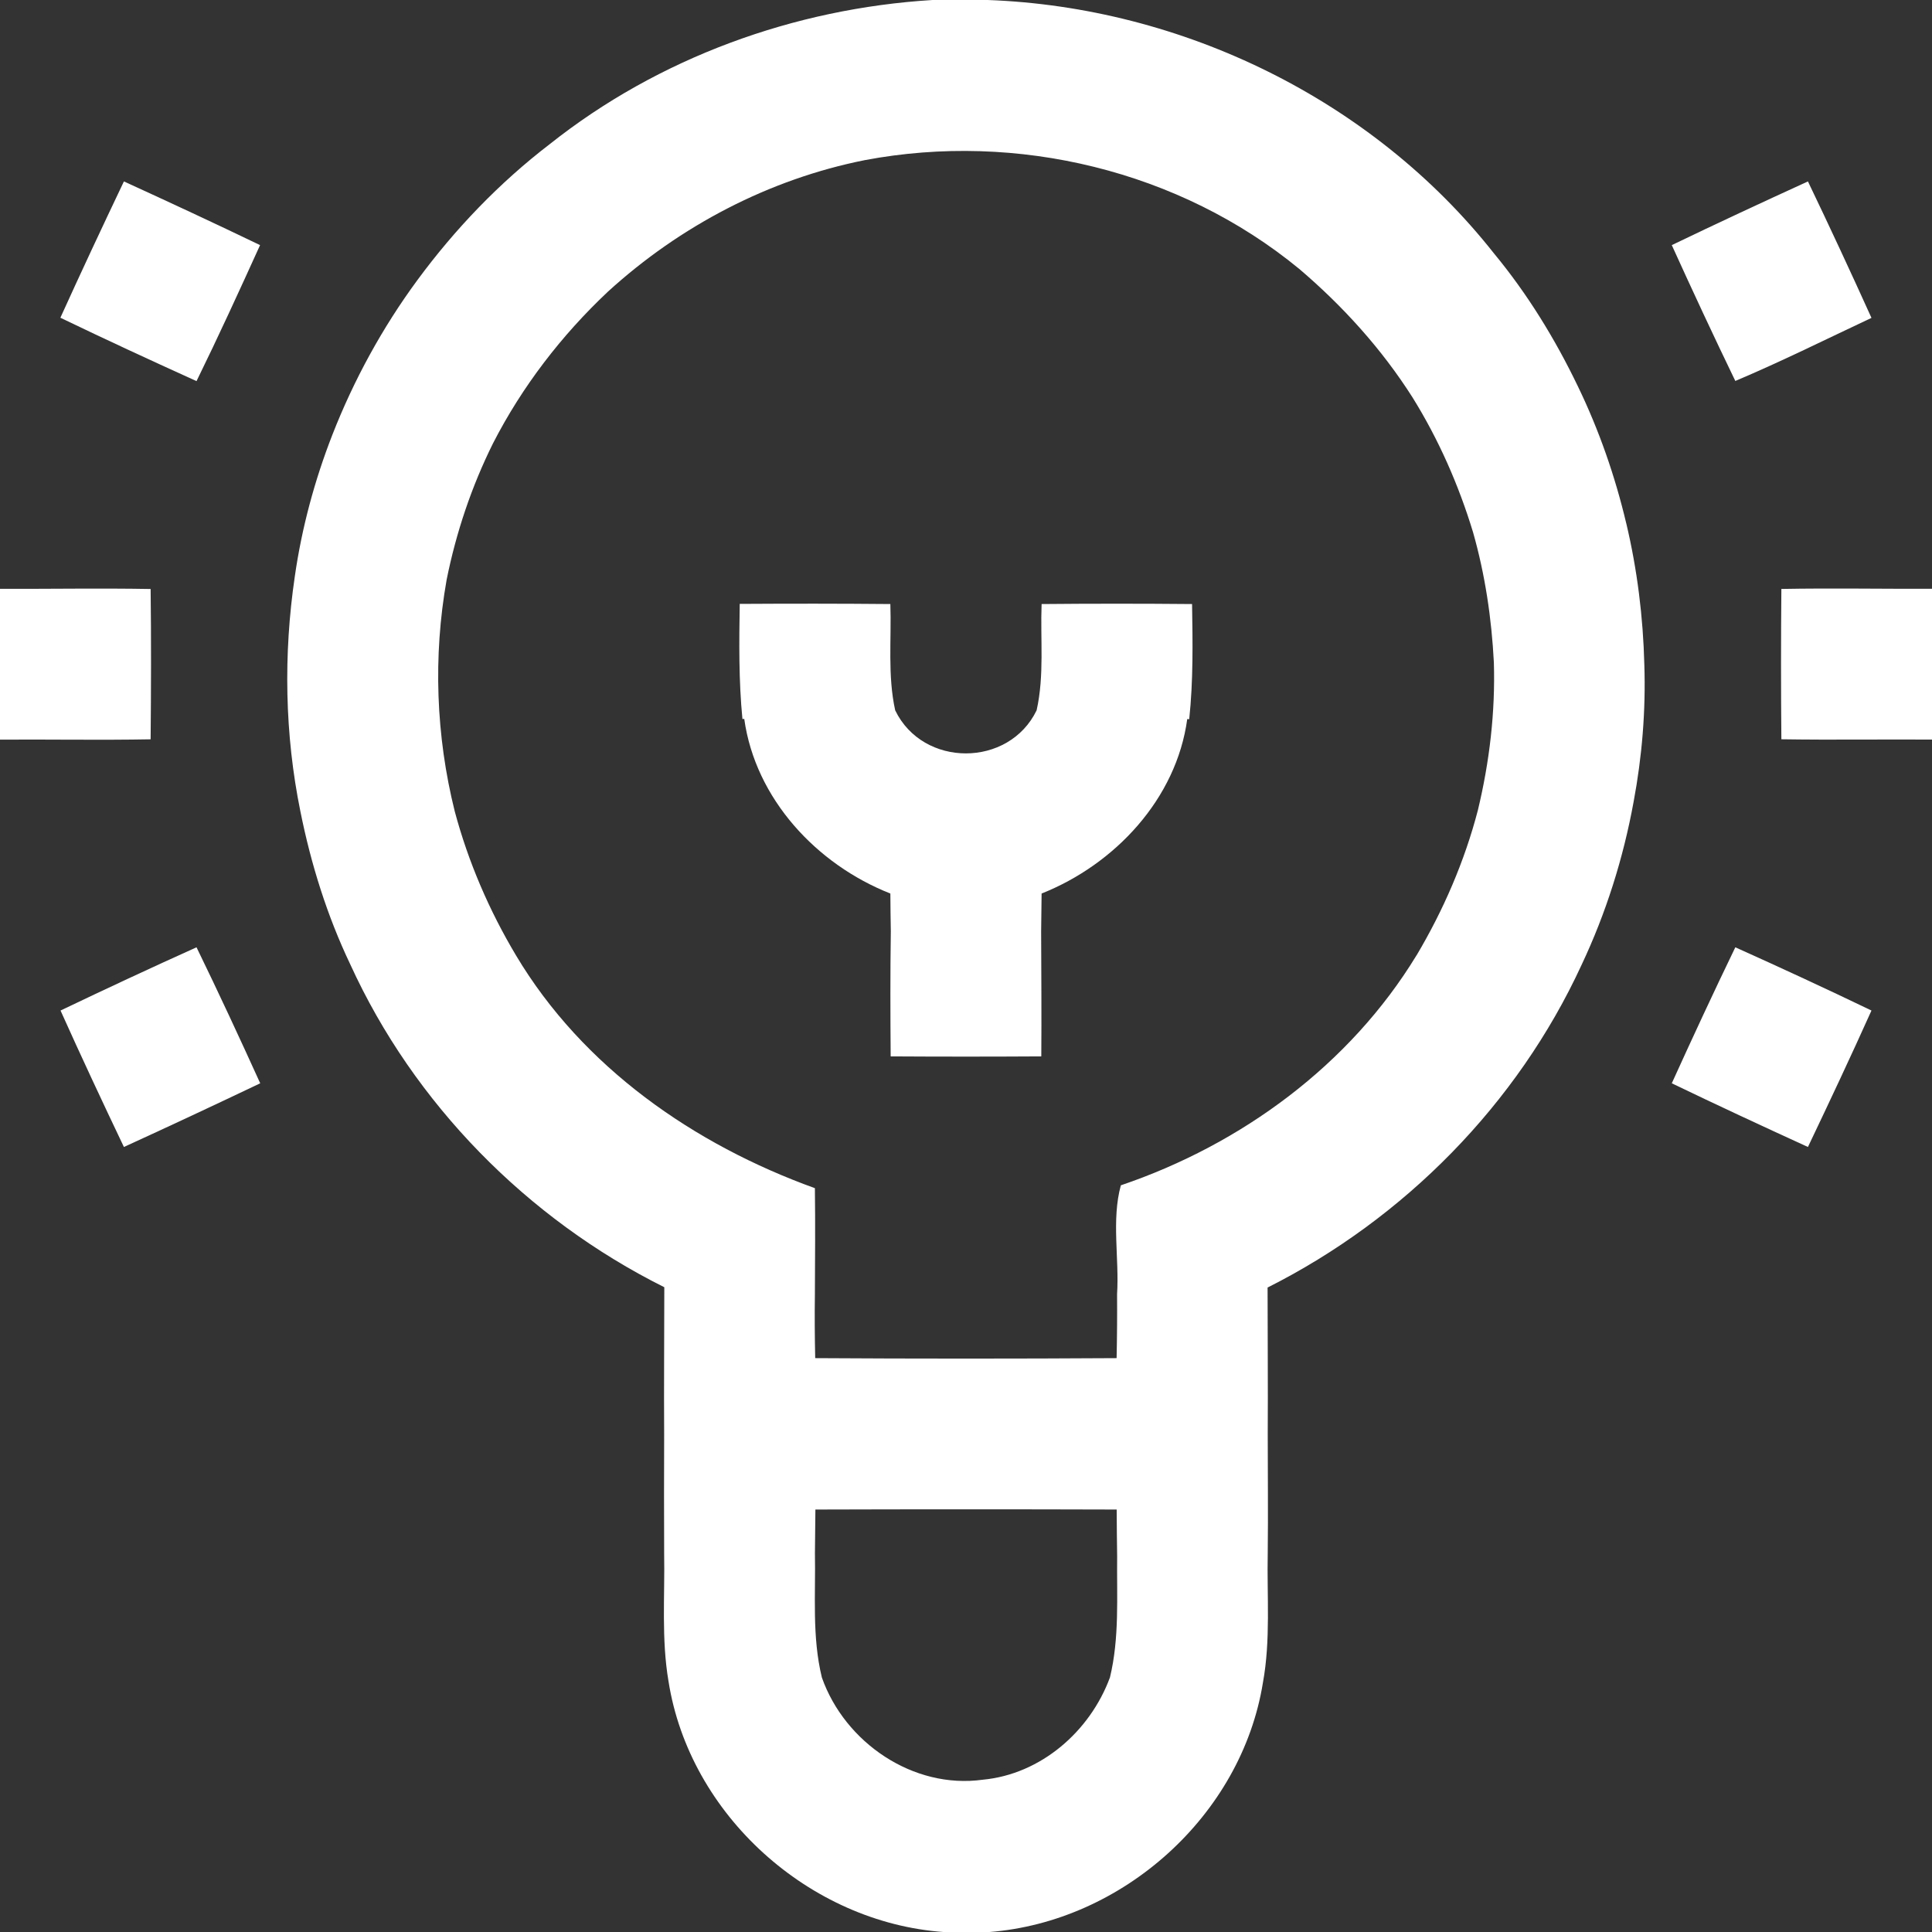
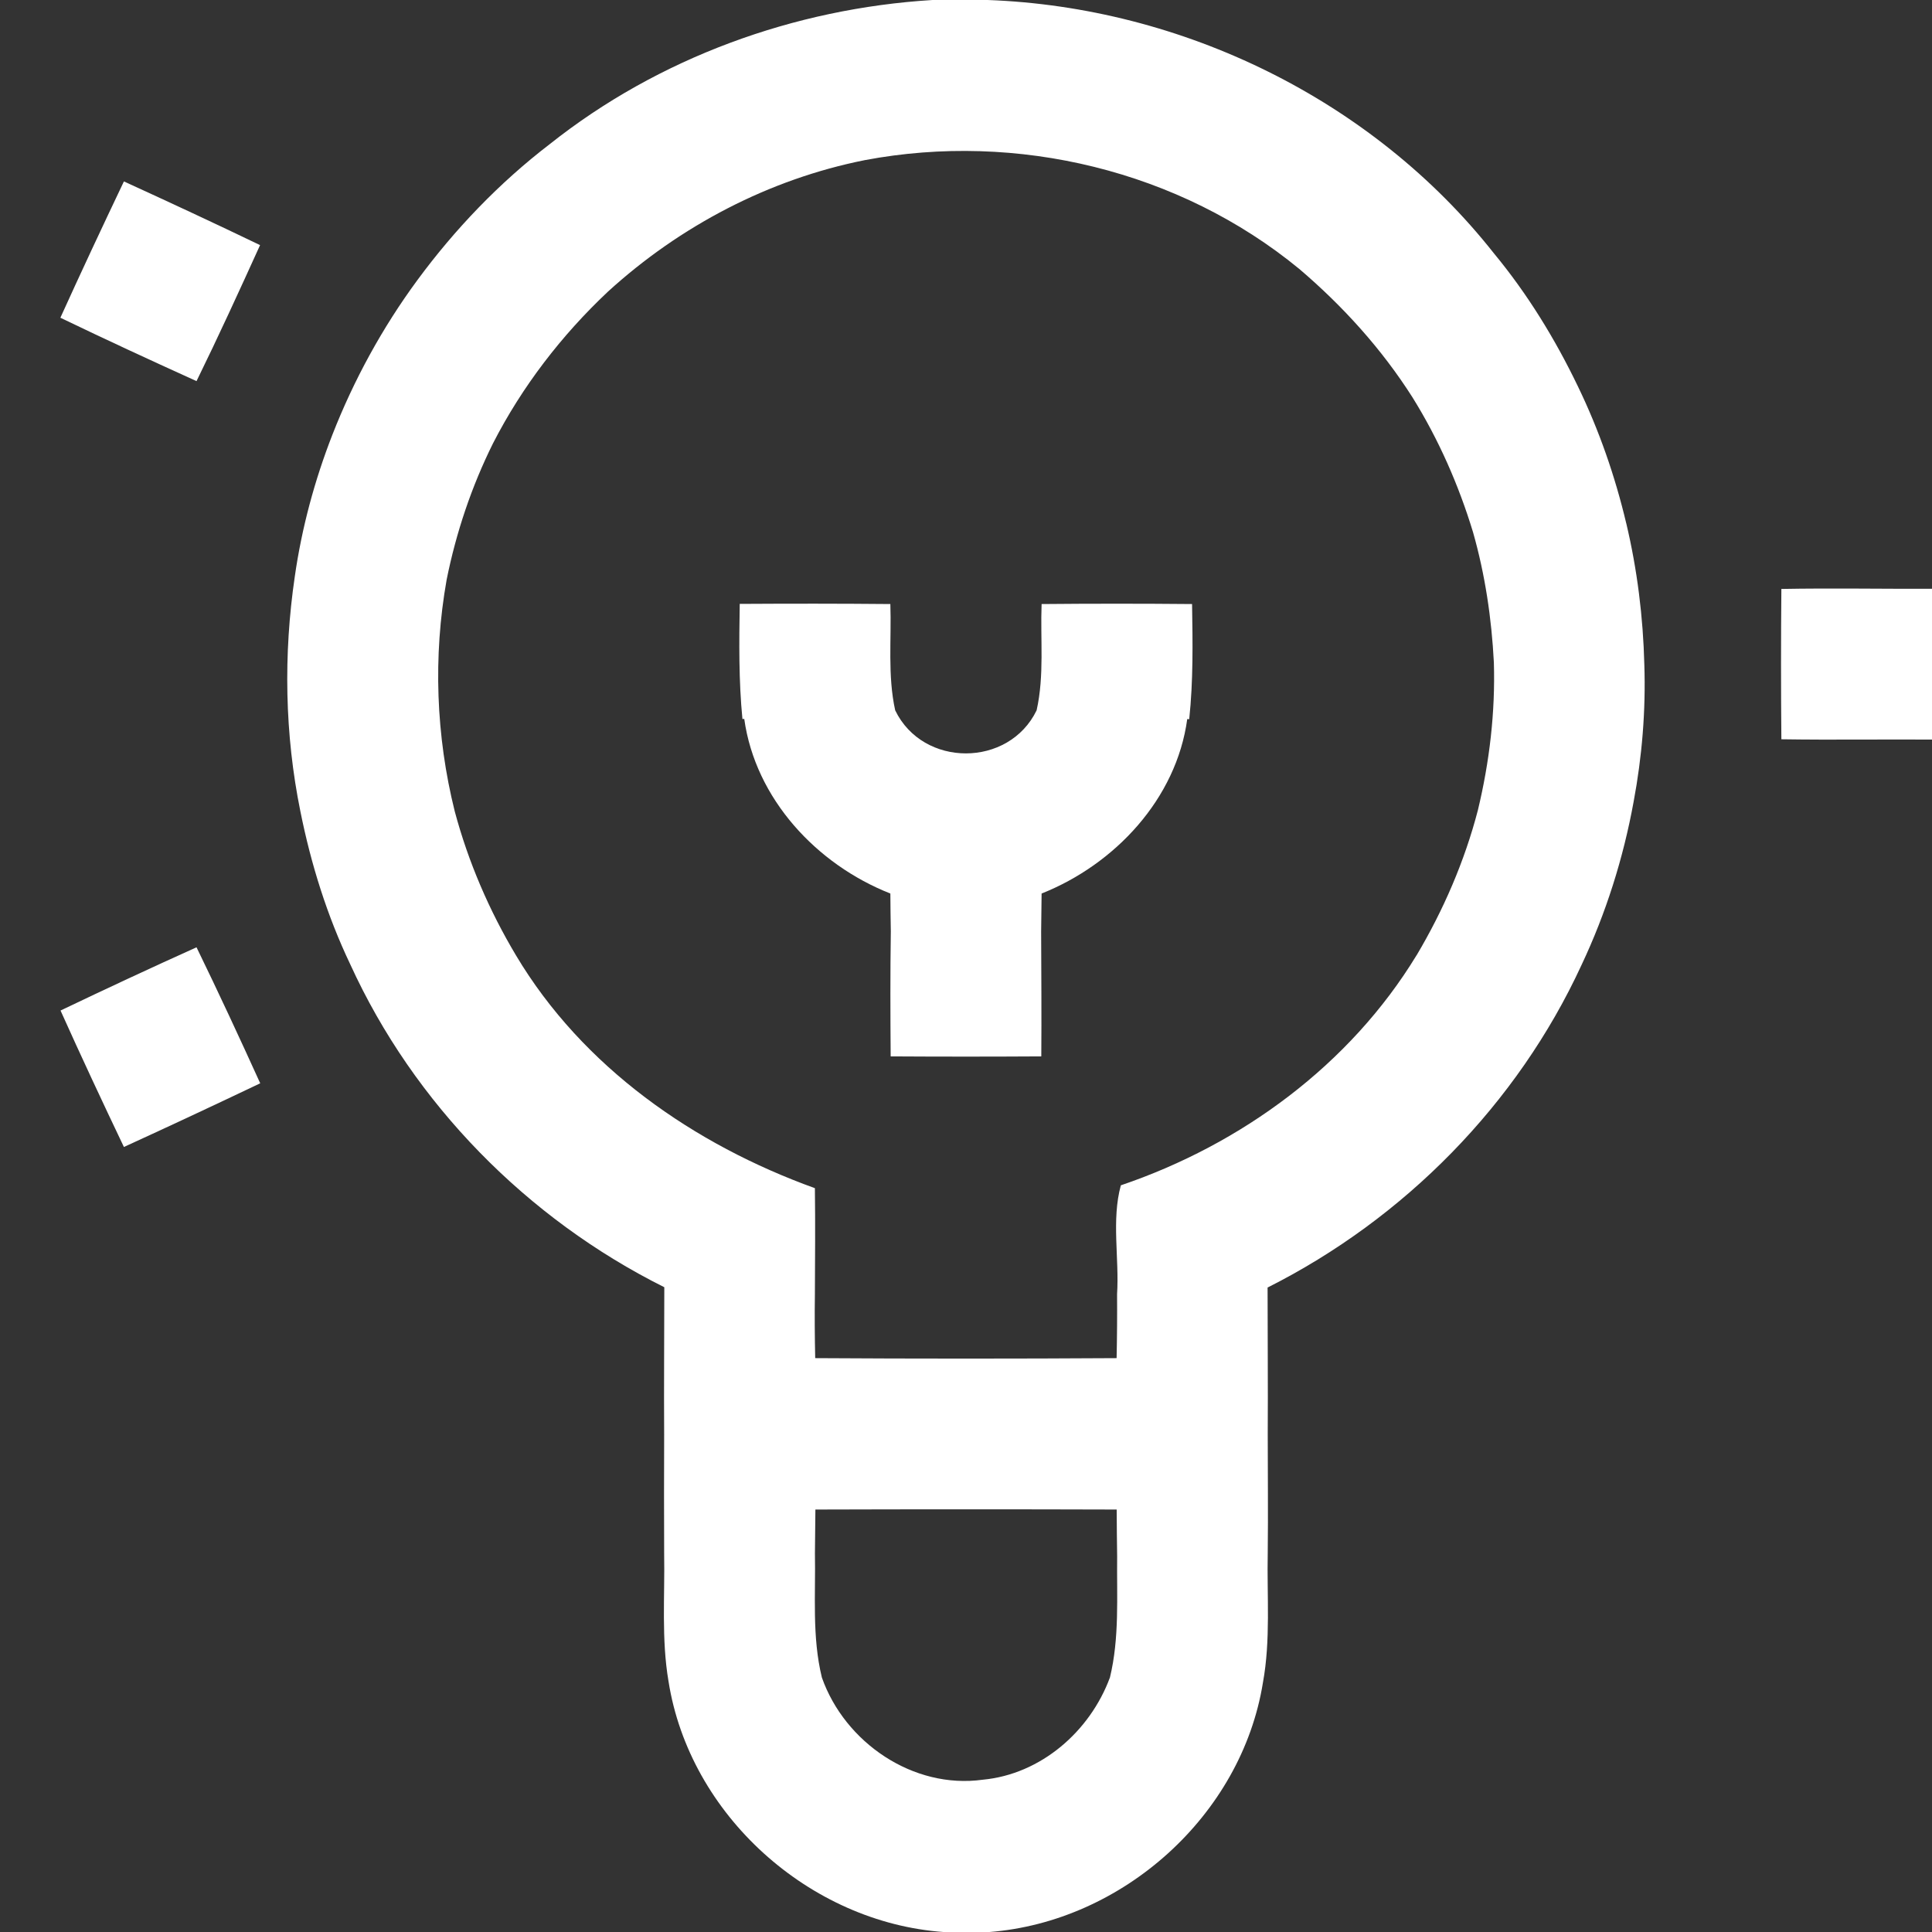
<svg xmlns="http://www.w3.org/2000/svg" id="Layer_1" data-name="Layer 1" viewBox="0 0 500.49 500.49">
  <rect x="0" y="0" width="500.49" height="500.49" fill="#333333" stroke="none" />
  <defs>
    <style>
      .cls-1 {
        fill: #fff;
        stroke-width: 0px;
      }
    </style>
  </defs>
  <path class="cls-1" d="M67.37,63.5c-11.69-5.63-23.46-11.1-35.27-16.5-5.59,11.73-11.1,23.5-16.46,35.31,11.69,5.63,23.46,11.07,35.27,16.42,5.71-11.65,11.1-23.42,16.46-35.23Z" />
-   <path class="cls-1" d="M484.81,82.35c-5.36-11.85-10.83-23.62-16.46-35.35-11.81,5.4-23.58,10.87-35.27,16.5,5.36,11.81,10.83,23.54,16.46,35.19,11.93-5.04,23.54-10.83,35.27-16.34Z" />
  <path class="cls-1" d="M421.27,135.52c-2.89-12.2-7.04-24.13-12.51-35.43-5.9-12.28-13.1-24.01-21.78-34.49C355.62,25.85,306.28,1.84,255.84,0h-14.27c-35.82,2.19-71.01,14.98-99.16,37.34-13.06,10.01-24.56,22.01-34.29,35.23-9.07,12.32-16.46,25.85-22.01,40.04-4.61,11.81-7.94,24.16-9.74,36.72-2.97,20.18-2.62,40.9,1.45,60.88,2.74,13.65,6.92,27.02,12.9,39.57,16.5,36.17,45.87,65.96,81.37,83.68,0,12.75-.12,25.49-.04,38.24-.04,10.24-.04,20.49,0,30.73.2,11.03-.74,22.17,1.13,33.12,5.44,34.6,36.48,62.48,71.32,64.95h11.73c34.6-2.66,65.38-30.19,70.93-64.59,2.03-11.1,1.02-22.44,1.25-33.67.12-10.28,0-20.57,0-30.85.08-12.63-.04-25.22-.04-37.85,35.43-17.83,64.71-47.51,81.33-83.56,6.33-13.41,10.83-27.68,13.49-42.27,2.19-11.69,3.17-23.62,2.78-35.5-.31-12.36-1.84-24.67-4.69-36.68ZM287.51,434.61c-5.16,13.92-17.87,25.02-32.92,26.43-18.03,2.5-35.74-9.62-41.68-26.47-2.58-10.56-1.6-21.47-1.8-32.18.04-2.85.08-8.48.12-11.34,26-.08,52-.08,78.05,0,0,3.05.08,9.07.12,12.12-.12,10.48.63,21.11-1.88,31.44ZM366.96,247.47c-17.28,28.39-45.36,48.99-76.6,59.59-2.46,8.95-.39,18.89-.98,28.23.04,5.51,0,11.03-.12,16.54-26,.16-52.04.16-78.08,0-.12-5.51-.16-11.03-.08-16.54.04-9.15.12-18.34,0-27.49-31.32-11.3-60.14-31.32-77.42-60.29-6.96-11.65-12.36-24.2-15.87-37.3-4.89-19.59-5.63-40.16-2.11-60.02,2.46-12.24,6.45-24.13,12-35.31,7.55-14.74,17.75-28,29.8-39.34,18.65-17.01,41.76-29.13,66.55-34.06,39.34-7.43,81.53,2.7,112.53,28.19,11.3,9.62,21.35,20.72,29.33,33.27,6.76,10.87,11.96,22.68,15.68,34.92,3.13,10.99,4.81,22.33,5.4,33.74.39,12.9-1.13,25.77-4.14,38.28-3.44,13.22-8.91,25.85-15.87,37.58Z" />
-   <path class="cls-1" d="M39.02,191.52c.12-12.98.16-25.96,0-38.94-13.02-.23-26,0-39.02-.04v39.06c13.02-.08,26,.16,39.02-.08Z" />
  <path class="cls-1" d="M461.47,152.57c-.12,12.98-.12,25.96,0,38.94,12.98.2,26,0,39.02.08v-39.06c-13.02.04-26-.2-39.02.04Z" />
  <path class="cls-1" d="M269.83,156.48c-.35,9.15.74,18.46-1.29,27.53-7.19,14.86-29.44,14.9-36.64,0-1.99-9.07-.94-18.34-1.25-27.53-13.02-.12-26-.12-39.02-.04-.16,9.93-.27,19.9.7,29.83l.47-.04c2.89,20.72,18.77,37.73,37.85,45.24,0,2.46.08,7.35.12,9.81-.16,10.79-.12,21.58-.04,32.38,12.98.08,26,.08,39.02,0,.08-10.79,0-21.54-.04-32.34.04-2.46.08-7.39.12-9.85,19-7.55,34.92-24.52,37.73-45.2l.51.04c1.06-9.93.9-19.9.74-29.83-12.98-.12-26-.12-38.98,0Z" />
  <path class="cls-1" d="M15.68,261.78c5.32,11.85,10.83,23.62,16.42,35.35,11.81-5.4,23.58-10.91,35.31-16.5-5.36-11.81-10.83-23.58-16.5-35.23-11.81,5.32-23.54,10.79-35.23,16.38Z" />
-   <path class="cls-1" d="M433.08,280.63c11.69,5.63,23.46,11.1,35.27,16.5,5.59-11.73,11.14-23.5,16.46-35.35-11.69-5.63-23.46-11.07-35.27-16.38-5.63,11.65-11.1,23.42-16.46,35.23Z" />
</svg>